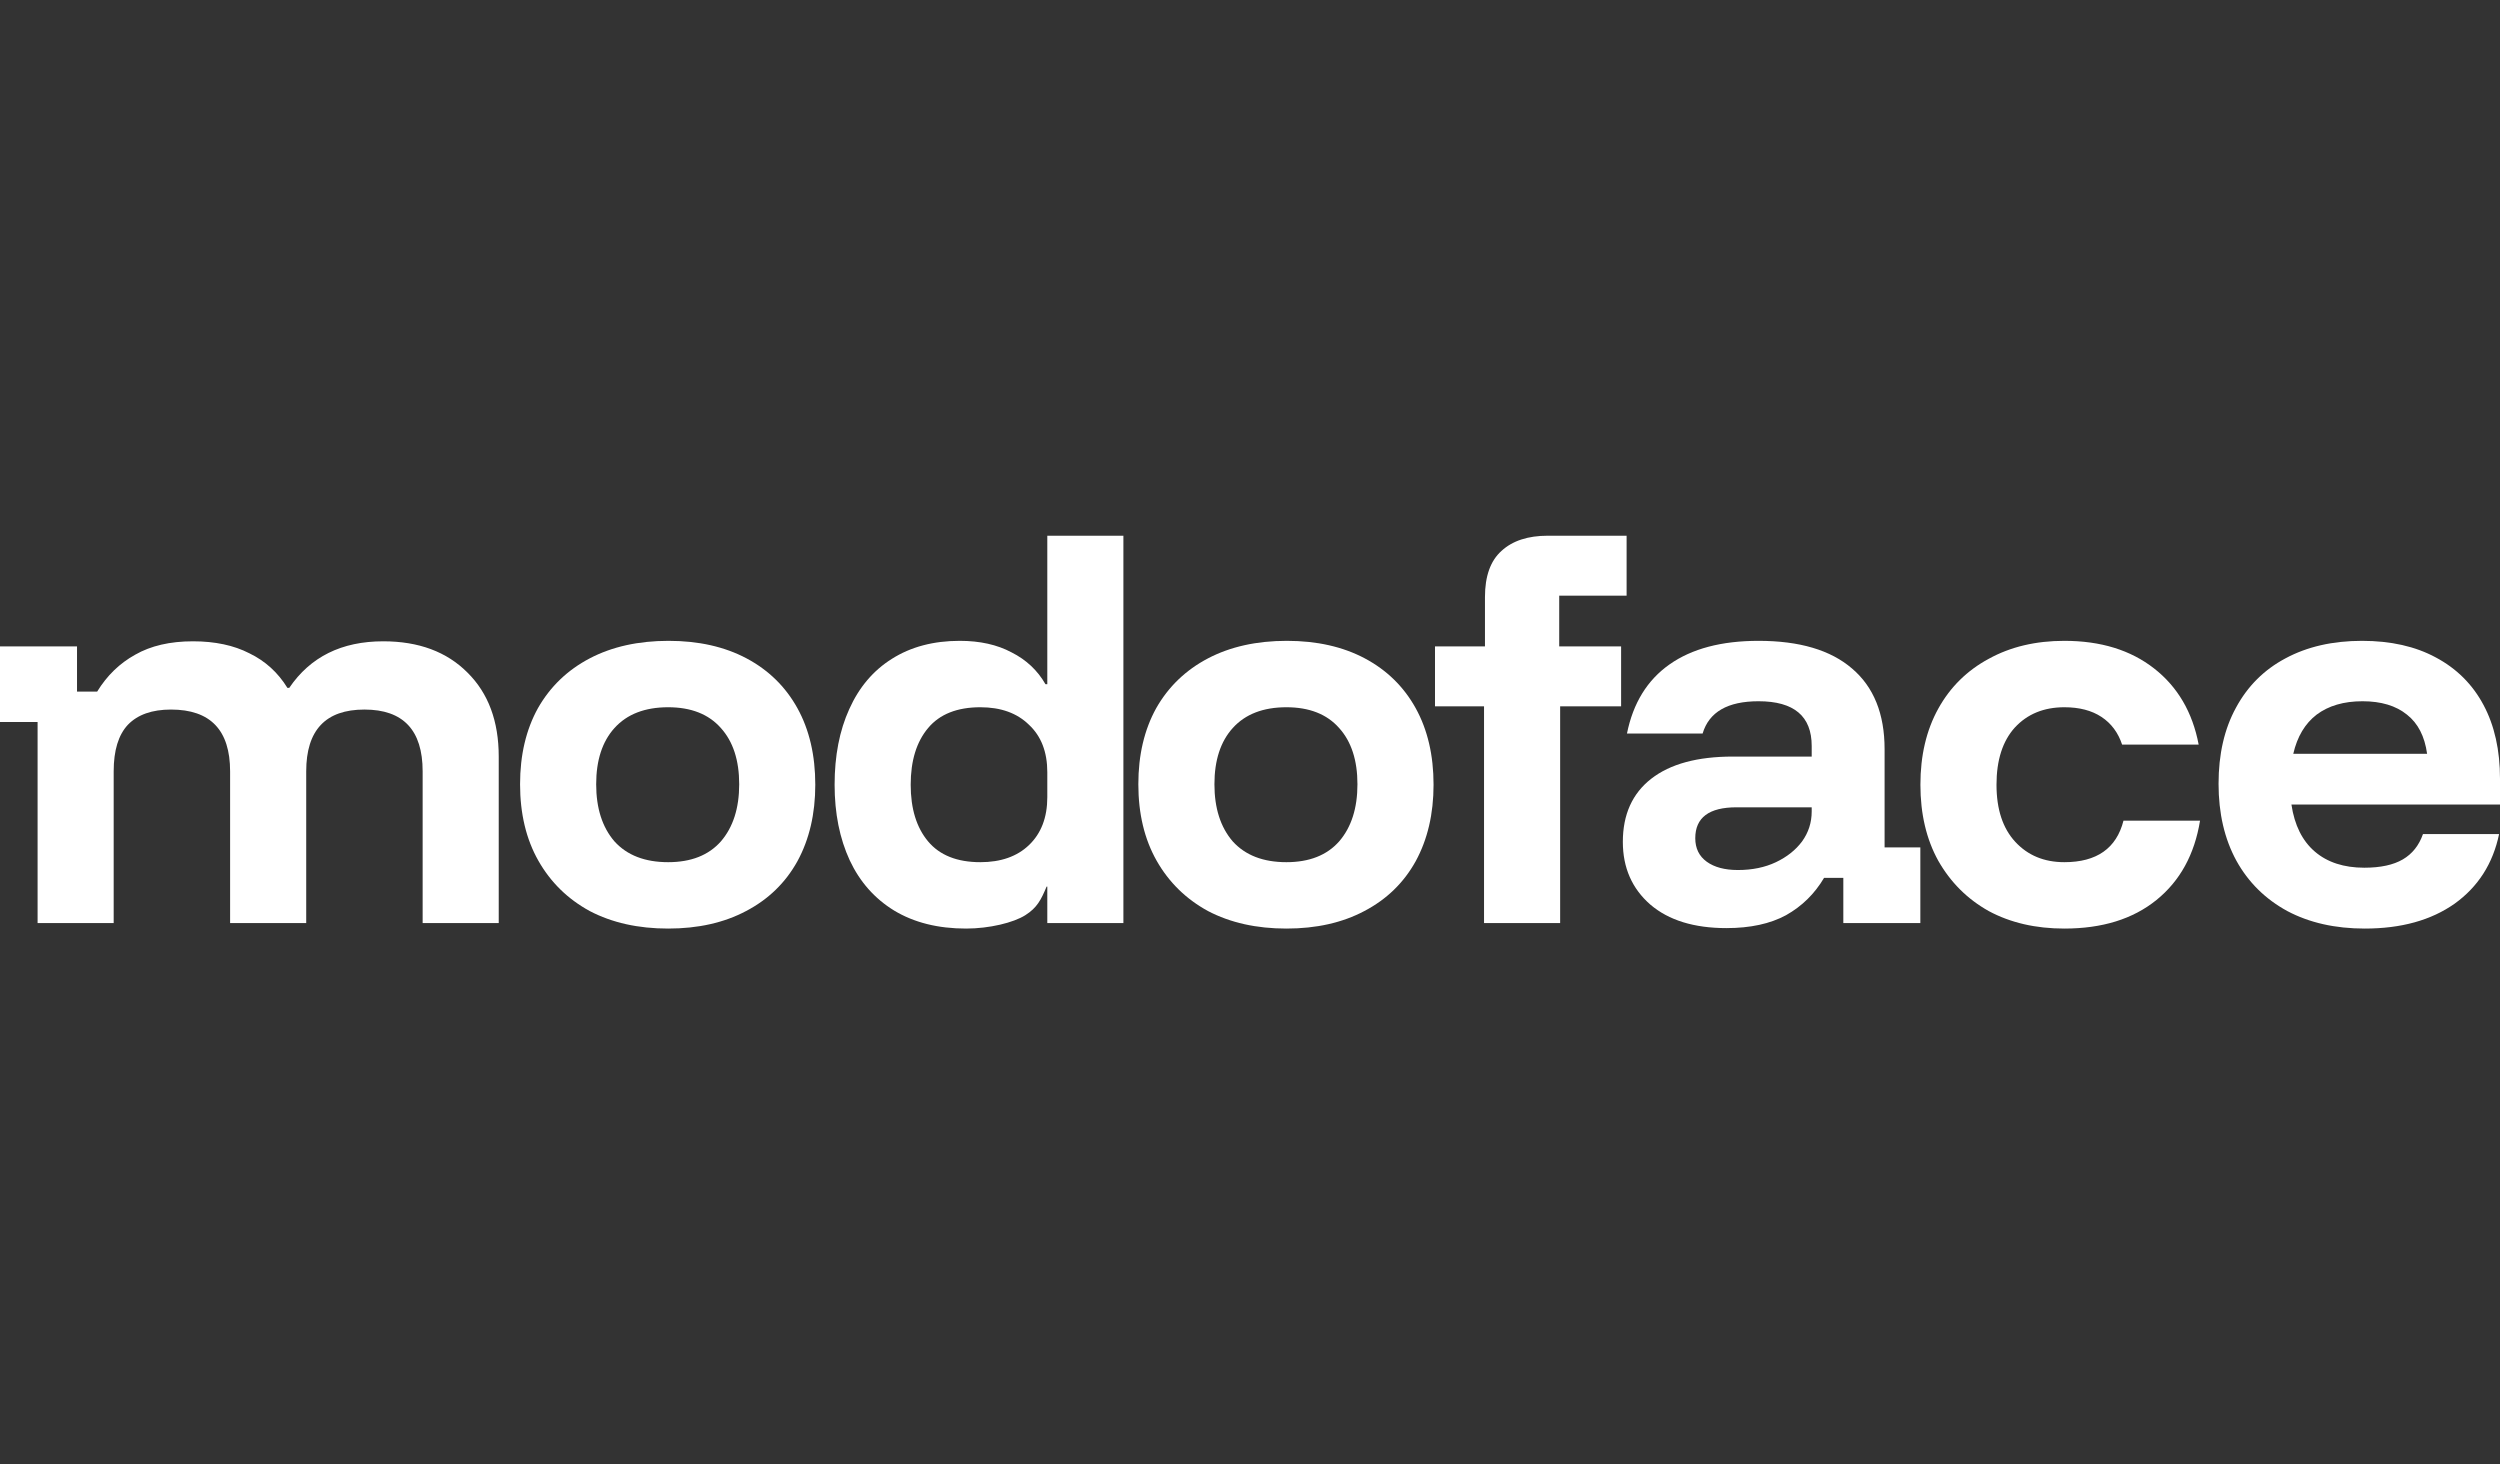
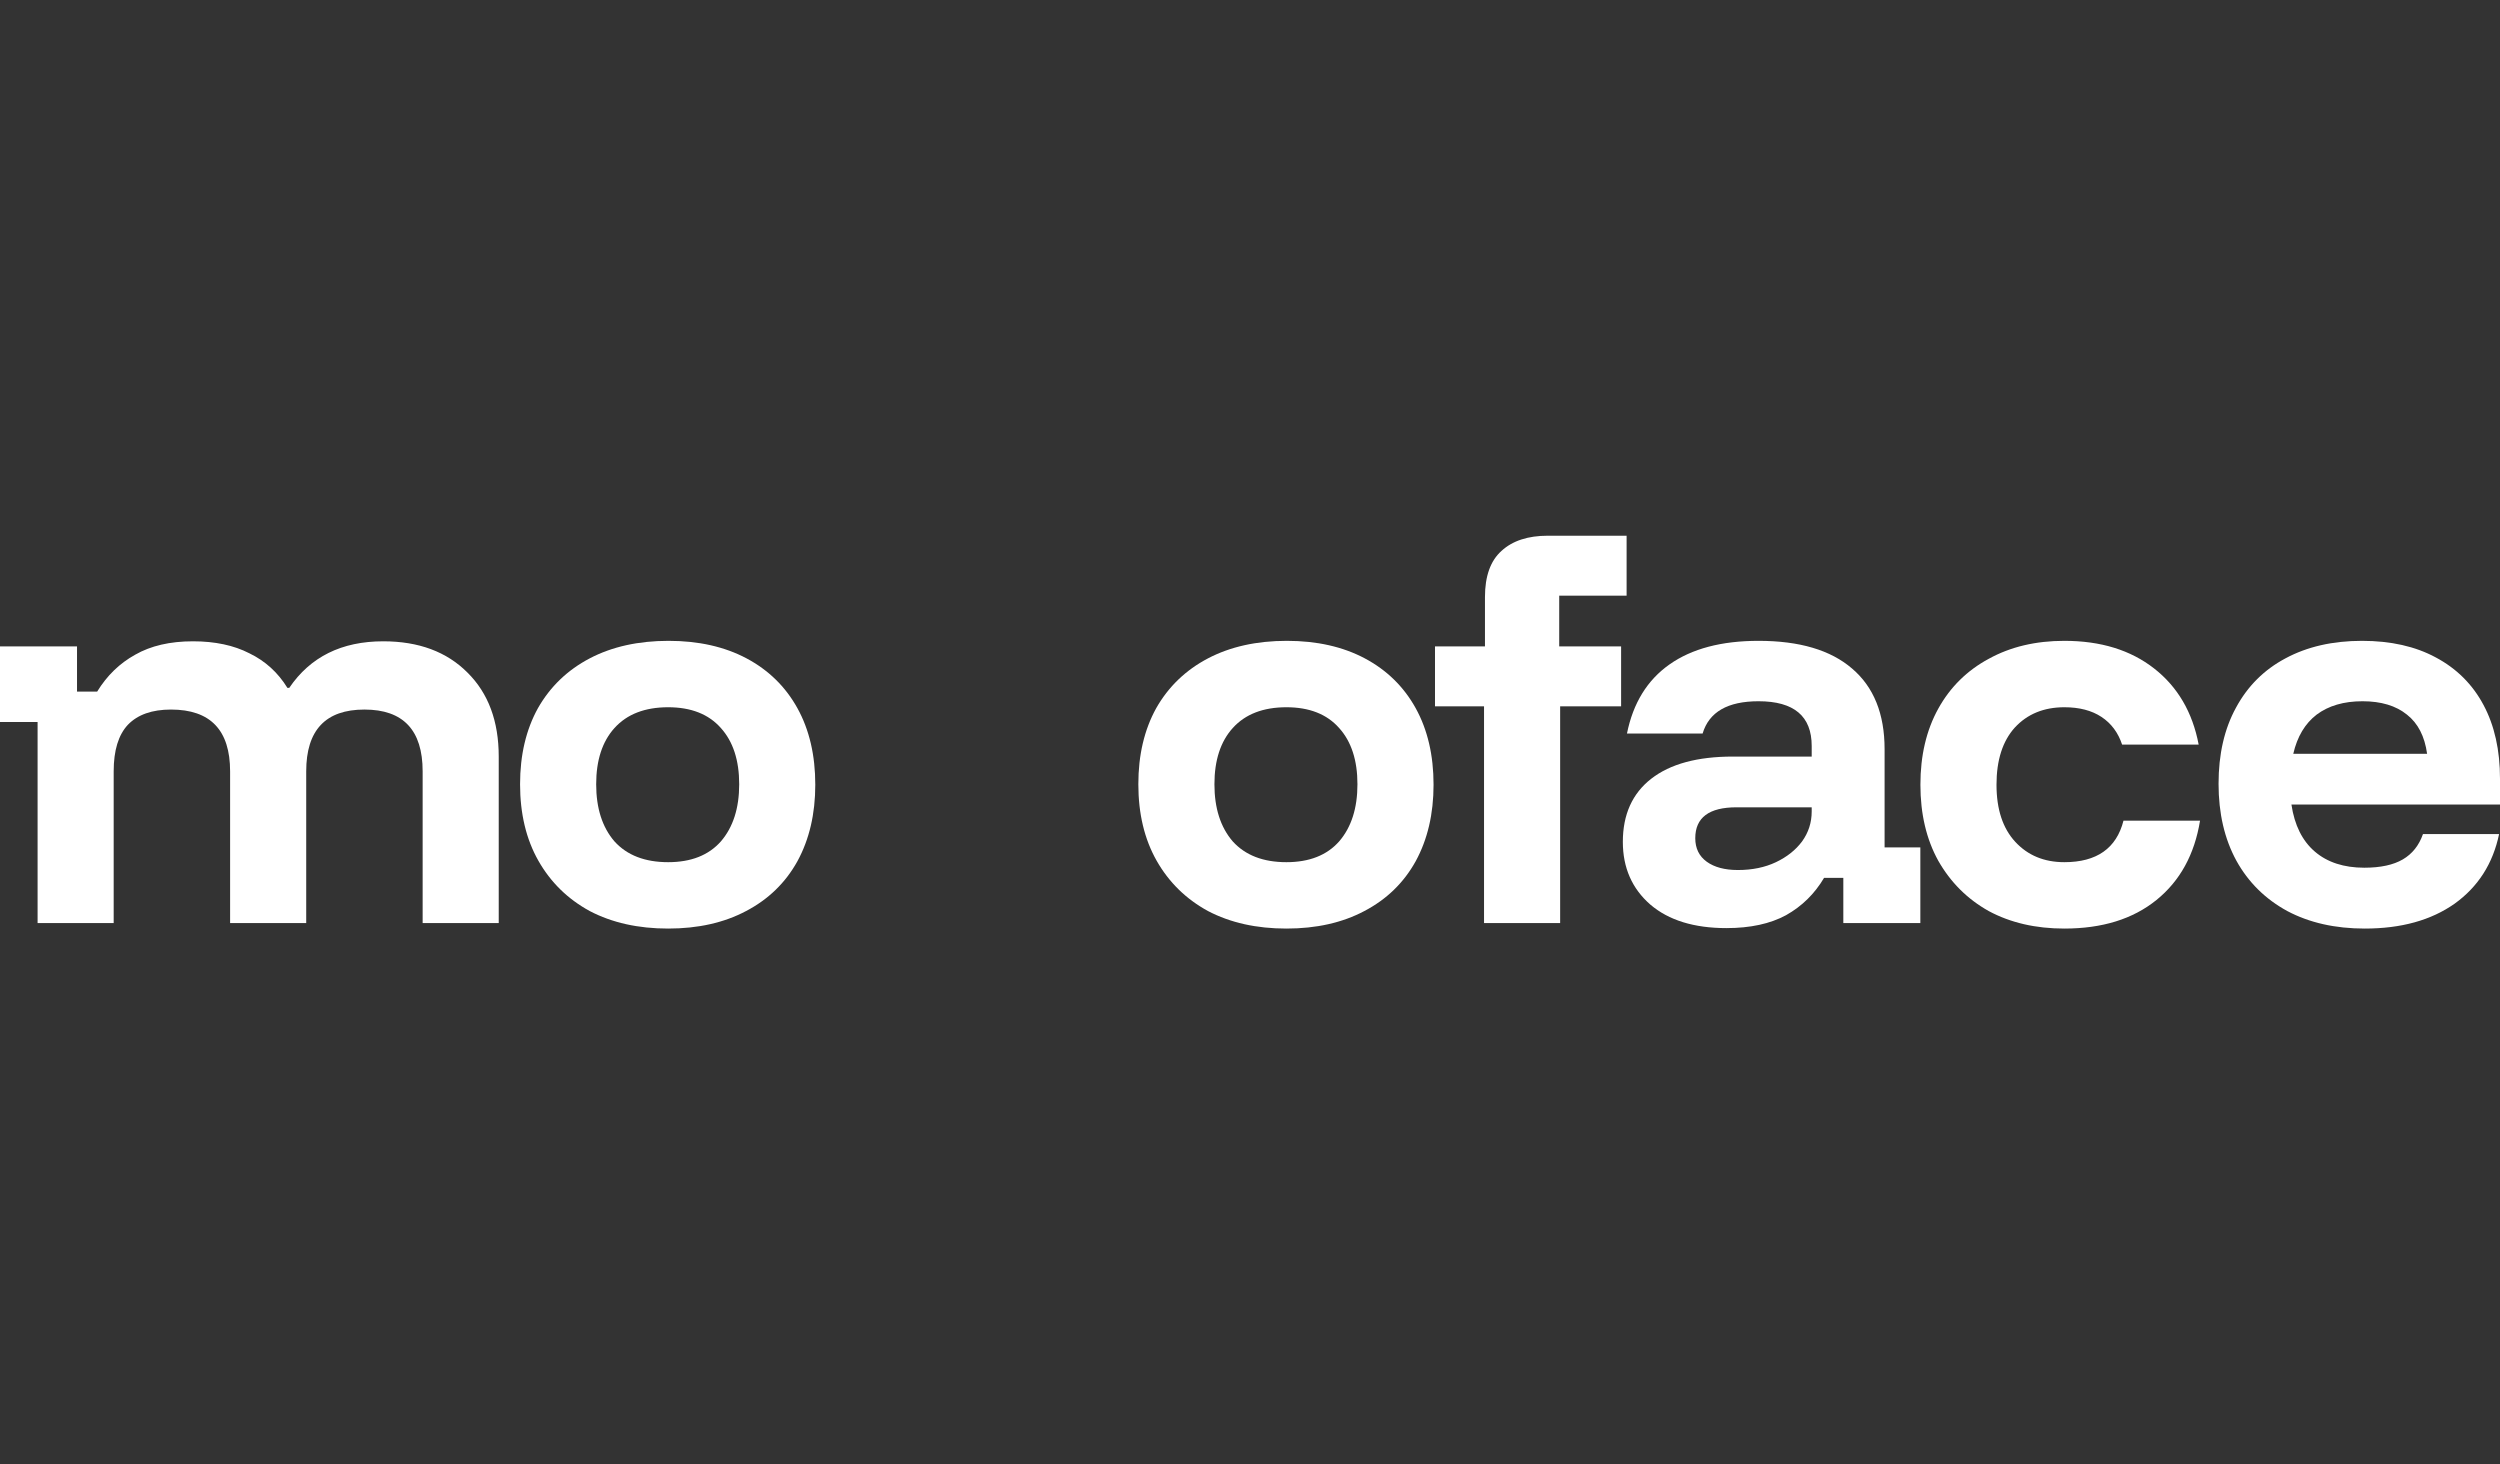
<svg xmlns="http://www.w3.org/2000/svg" fill="none" height="100%" overflow="visible" preserveAspectRatio="none" style="display: block;" viewBox="0 0 140 82" width="100%">
  <rect x="0" y="0" width="140" height="82" fill="#333333" stroke="none" />
  <g id="Logo">
    <g id="modoface">
      <path d="M2.105 51.69V40.432H0V36.197H4.313V38.728H5.442C5.99 37.833 6.7 37.144 7.573 36.662C8.445 36.163 9.524 35.913 10.807 35.913C12.039 35.913 13.092 36.137 13.964 36.584C14.854 37.015 15.565 37.66 16.095 38.521H16.198C17.379 36.782 19.133 35.913 21.46 35.913C23.445 35.913 25.02 36.498 26.183 37.669C27.347 38.822 27.929 40.389 27.929 42.368V51.69H23.668V43.195C23.668 40.888 22.581 39.735 20.408 39.735C18.234 39.735 17.148 40.888 17.148 43.195V51.69H12.886V43.195C12.886 40.888 11.783 39.735 9.575 39.735C8.514 39.735 7.71 40.019 7.162 40.587C6.631 41.155 6.366 42.024 6.366 43.195V51.69H2.105Z" fill="white" />
      <path d="M37.416 52C35.739 52 34.275 51.673 33.026 51.019C31.794 50.347 30.836 49.409 30.151 48.204C29.466 46.999 29.124 45.57 29.124 43.918C29.124 42.282 29.458 40.862 30.125 39.657C30.81 38.452 31.777 37.523 33.026 36.868C34.275 36.214 35.747 35.887 37.441 35.887C39.118 35.887 40.573 36.214 41.805 36.868C43.037 37.523 43.987 38.452 44.655 39.657C45.322 40.862 45.656 42.291 45.656 43.944C45.656 45.579 45.322 47.008 44.655 48.23C43.987 49.435 43.029 50.365 41.78 51.019C40.547 51.673 39.093 52 37.416 52ZM37.416 48.282C38.699 48.282 39.683 47.894 40.368 47.12C41.052 46.328 41.395 45.261 41.395 43.918C41.395 42.575 41.052 41.525 40.368 40.768C39.683 39.993 38.699 39.606 37.416 39.606C36.115 39.606 35.114 39.993 34.412 40.768C33.728 41.525 33.386 42.575 33.386 43.918C33.386 45.261 33.728 46.328 34.412 47.12C35.114 47.894 36.115 48.282 37.416 48.282Z" fill="white" />
-       <path d="M54.105 52C52.531 52 51.187 51.664 50.075 50.993C48.98 50.322 48.15 49.383 47.585 48.178C47.02 46.956 46.738 45.545 46.738 43.944C46.738 42.325 47.012 40.914 47.559 39.709C48.107 38.487 48.903 37.548 49.947 36.894C51.008 36.223 52.274 35.887 53.746 35.887C54.875 35.887 55.842 36.102 56.647 36.533C57.468 36.946 58.101 37.54 58.546 38.315H58.649V30H62.91V47.455V51.69H58.649V49.649H58.61C58.297 50.393 58.078 50.833 57.417 51.251C56.755 51.67 55.406 52 54.105 52ZM54.901 48.282C56.047 48.282 56.955 47.963 57.622 47.326C58.306 46.672 58.649 45.777 58.649 44.641V43.246C58.649 42.11 58.306 41.224 57.622 40.587C56.955 39.933 56.047 39.606 54.901 39.606C53.6 39.606 52.625 39.993 51.975 40.768C51.324 41.542 50.999 42.601 50.999 43.944C50.999 45.286 51.324 46.345 51.975 47.12C52.625 47.894 53.6 48.282 54.901 48.282Z" fill="white" />
      <path d="M72.039 52C70.362 52 68.898 51.673 67.649 51.019C66.417 50.347 65.459 49.409 64.774 48.204C64.09 46.999 63.747 45.57 63.747 43.918C63.747 42.282 64.081 40.862 64.748 39.657C65.433 38.452 66.4 37.523 67.649 36.868C68.898 36.214 70.37 35.887 72.064 35.887C73.741 35.887 75.196 36.214 76.428 36.868C77.66 37.523 78.61 38.452 79.278 39.657C79.945 40.862 80.279 42.291 80.279 43.944C80.279 45.579 79.945 47.008 79.278 48.23C78.61 49.435 77.652 50.365 76.403 51.019C75.17 51.673 73.716 52 72.039 52ZM72.039 48.282C73.322 48.282 74.306 47.894 74.991 47.12C75.675 46.328 76.017 45.261 76.017 43.918C76.017 42.575 75.675 41.525 74.991 40.768C74.306 39.993 73.322 39.606 72.039 39.606C70.738 39.606 69.737 39.993 69.035 40.768C68.351 41.525 68.008 42.575 68.008 43.918C68.008 45.261 68.351 46.328 69.035 47.12C69.737 47.894 70.738 48.282 72.039 48.282Z" fill="white" />
      <path d="M83.106 51.69V39.554H80.36V36.197H83.158V33.434C83.158 32.264 83.466 31.403 84.082 30.852C84.698 30.284 85.562 30 86.674 30H91.09V33.357H87.316V36.197H90.782V39.554H87.368V51.69H83.106Z" fill="white" />
      <path d="M96.681 51.974C94.867 51.974 93.446 51.535 92.419 50.657C91.393 49.762 90.879 48.592 90.879 47.145C90.879 45.614 91.41 44.434 92.471 43.608C93.532 42.782 95.055 42.368 97.04 42.368H101.455V41.775C101.455 40.105 100.463 39.27 98.478 39.27C96.749 39.27 95.705 39.873 95.346 41.078H91.11C91.453 39.373 92.248 38.082 93.498 37.204C94.747 36.326 96.407 35.887 98.478 35.887C100.771 35.887 102.516 36.404 103.714 37.437C104.929 38.469 105.537 39.976 105.537 41.955V47.455H107.539V51.69H103.226V49.16H102.148C101.618 50.055 100.908 50.752 100.018 51.251C99.128 51.733 98.016 51.974 96.681 51.974ZM97.322 48.721C98.127 48.721 98.837 48.574 99.453 48.282C100.069 47.989 100.557 47.602 100.916 47.12C101.276 46.62 101.455 46.061 101.455 45.441V45.209H97.245C95.705 45.209 94.935 45.786 94.935 46.939C94.935 47.507 95.149 47.946 95.577 48.256C96.005 48.566 96.587 48.721 97.322 48.721Z" fill="white" />
      <path d="M115.603 52C113.995 52 112.583 51.673 111.368 51.019C110.17 50.347 109.229 49.409 108.544 48.204C107.877 46.999 107.543 45.579 107.543 43.944C107.543 42.308 107.877 40.888 108.544 39.683C109.212 38.478 110.153 37.548 111.368 36.894C112.583 36.223 113.995 35.887 115.603 35.887C117.64 35.887 119.317 36.404 120.635 37.437C121.952 38.469 122.782 39.89 123.125 41.697H118.838C118.615 41.026 118.23 40.509 117.683 40.148C117.135 39.786 116.442 39.606 115.603 39.606C114.457 39.606 113.533 39.984 112.831 40.742C112.147 41.499 111.804 42.566 111.804 43.944C111.804 45.321 112.155 46.388 112.857 47.145C113.558 47.903 114.474 48.282 115.603 48.282C117.417 48.282 118.521 47.507 118.915 45.958H123.202C122.894 47.851 122.081 49.332 120.763 50.399C119.445 51.466 117.726 52 115.603 52Z" fill="white" />
      <path d="M132.427 52C130.767 52 129.321 51.673 128.089 51.019C126.857 50.347 125.907 49.409 125.24 48.204C124.572 46.982 124.239 45.545 124.239 43.892C124.239 42.239 124.564 40.819 125.214 39.632C125.864 38.426 126.788 37.505 127.986 36.868C129.201 36.214 130.63 35.887 132.273 35.887C133.882 35.887 135.26 36.197 136.406 36.817C137.57 37.437 138.46 38.323 139.076 39.477C139.692 40.63 140 42.007 140 43.608V45.054H128.32C128.491 46.207 128.928 47.085 129.629 47.688C130.331 48.29 131.255 48.592 132.402 48.592C133.309 48.592 134.027 48.437 134.558 48.127C135.088 47.817 135.465 47.343 135.687 46.707H139.949C139.606 48.359 138.776 49.659 137.459 50.606C136.141 51.535 134.464 52 132.427 52ZM128.423 42.214H135.918C135.782 41.232 135.405 40.501 134.789 40.019C134.173 39.52 133.343 39.27 132.299 39.27C131.255 39.27 130.399 39.52 129.732 40.019C129.082 40.518 128.645 41.25 128.423 42.214Z" fill="white" />
    </g>
  </g>
</svg>